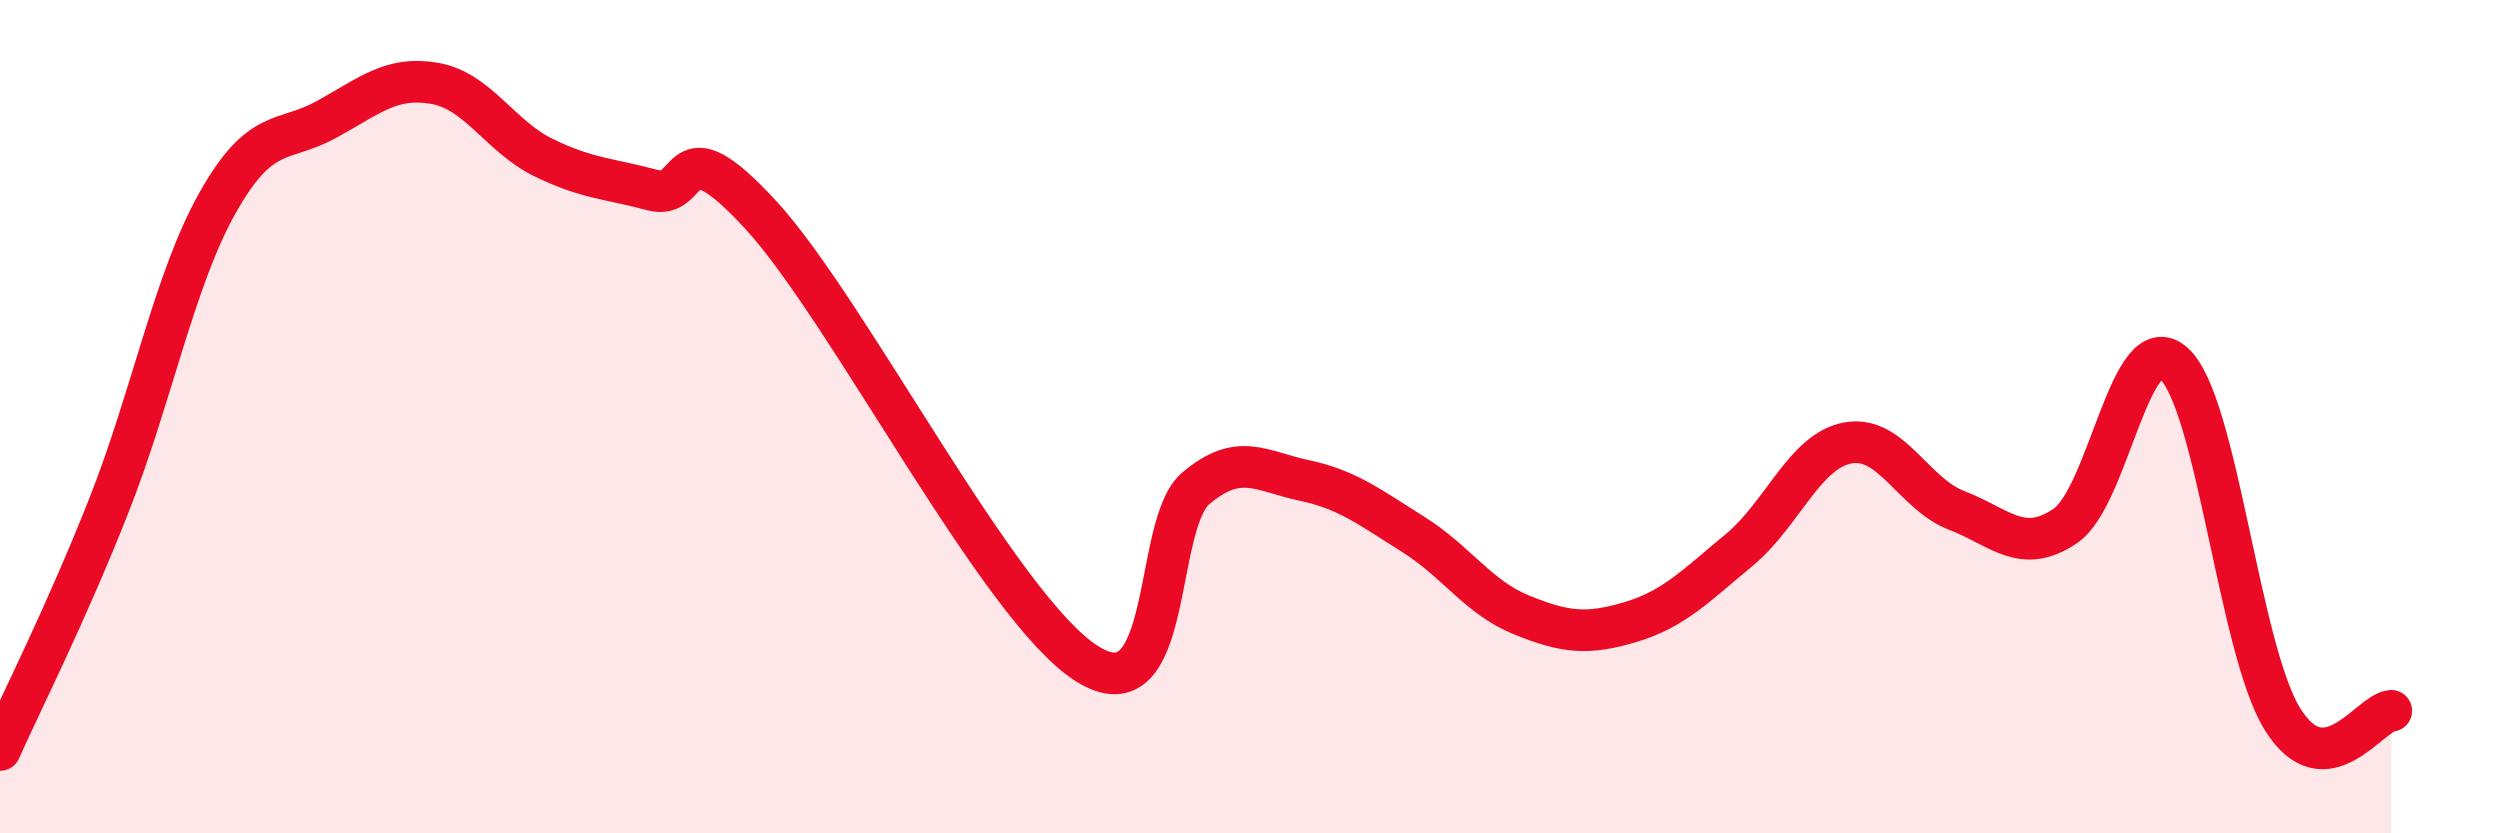
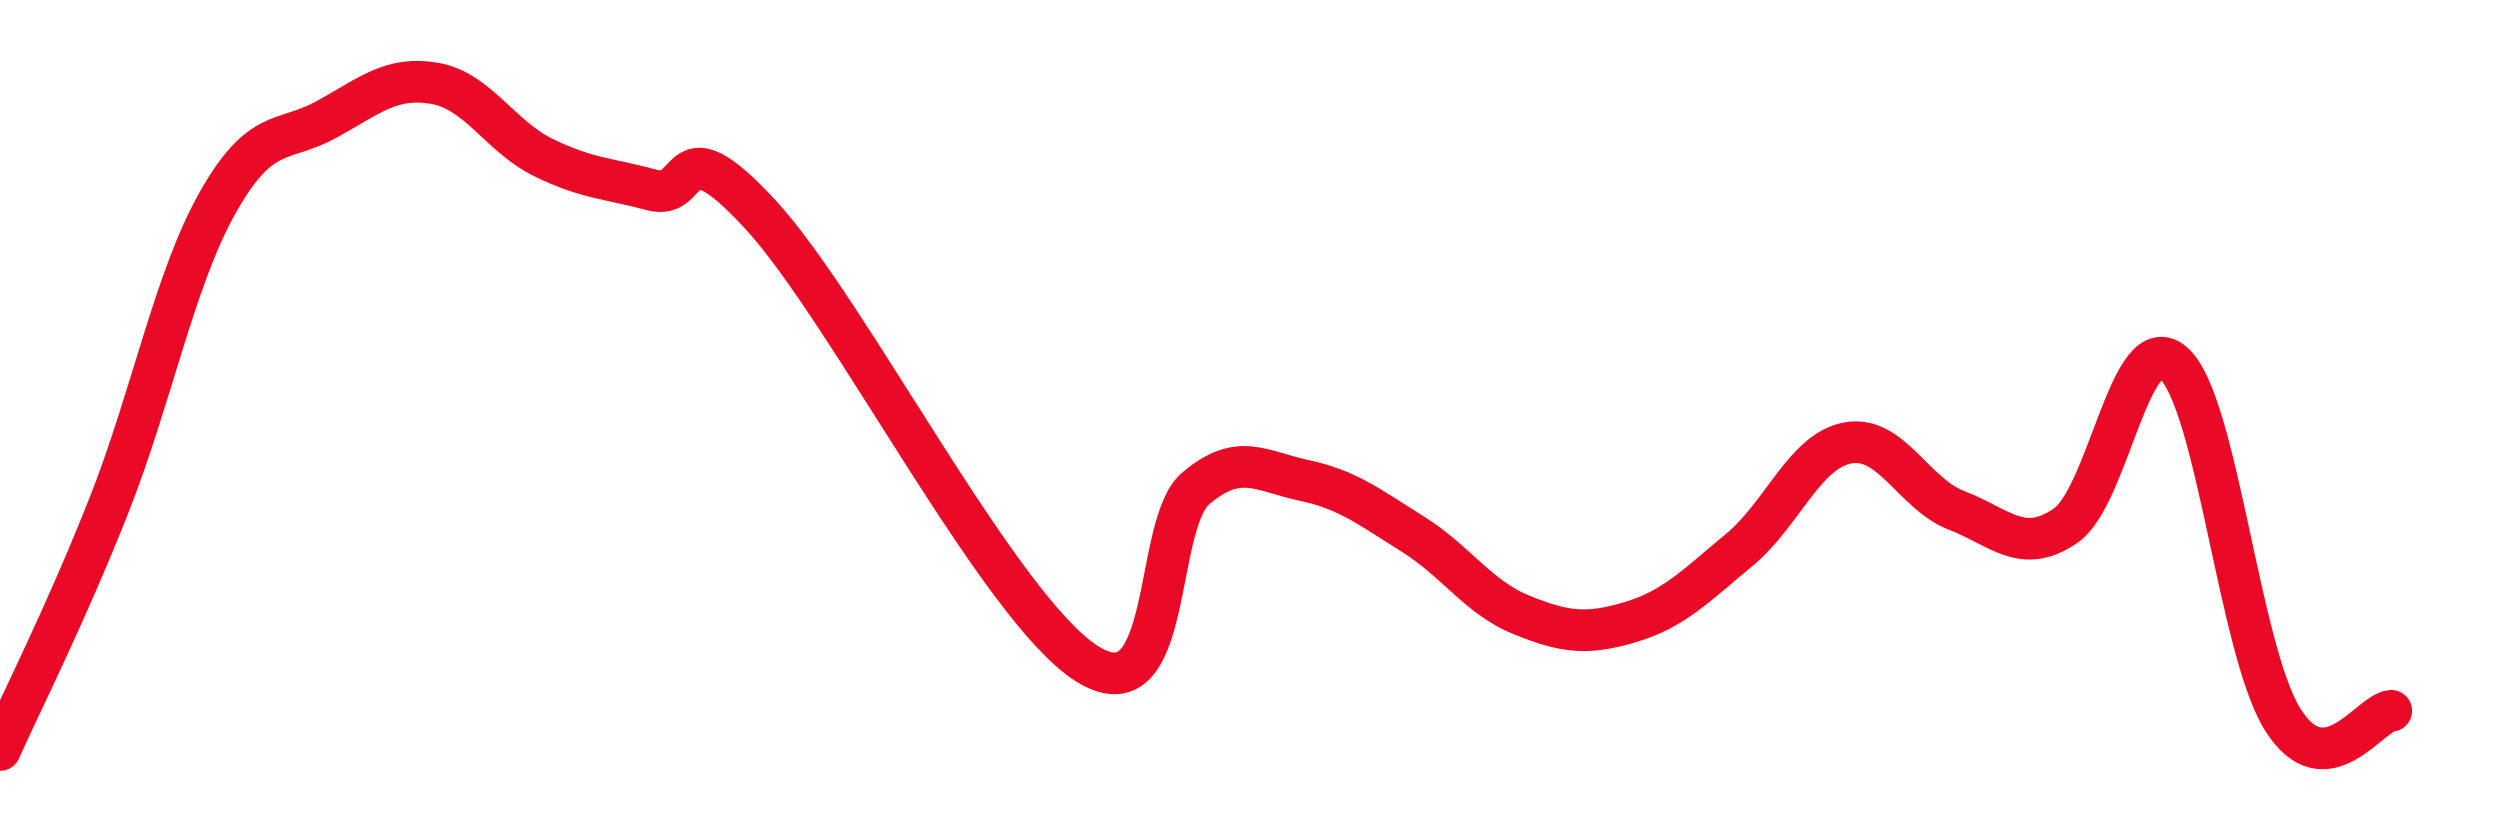
<svg xmlns="http://www.w3.org/2000/svg" width="60" height="20" viewBox="0 0 60 20">
-   <path d="M 0,18 C 0.52,16.83 1.57,14.77 2.61,12.14 C 3.65,9.51 4.18,6.72 5.22,4.87 C 6.26,3.02 6.79,3.44 7.83,2.87 C 8.87,2.3 9.39,1.82 10.43,2 C 11.47,2.18 12,3.27 13.04,3.78 C 14.08,4.29 14.61,4.28 15.65,4.56 C 16.69,4.84 16.17,2.89 18.26,5.16 C 20.35,7.43 24,14.62 26.09,15.93 C 28.18,17.24 27.66,12.6 28.7,11.72 C 29.74,10.84 30.26,11.31 31.3,11.53 C 32.34,11.75 32.87,12.17 33.91,12.82 C 34.95,13.47 35.48,14.34 36.52,14.76 C 37.56,15.18 38.09,15.24 39.13,14.93 C 40.17,14.62 40.7,14.06 41.74,13.2 C 42.78,12.34 43.31,10.82 44.35,10.63 C 45.39,10.44 45.92,11.85 46.96,12.25 C 48,12.65 48.53,13.33 49.57,12.62 C 50.61,11.91 51.13,7.79 52.17,8.72 C 53.21,9.65 53.74,15.59 54.78,17.26 C 55.82,18.93 56.87,17.1 57.39,17.06L57.39 20L0 20Z" fill="#EB0A25" opacity="0.1" stroke-linecap="round" stroke-linejoin="round" />
  <path d="M 0,18 C 0.52,16.83 1.57,14.77 2.61,12.14 C 3.65,9.51 4.18,6.72 5.22,4.87 C 6.26,3.02 6.79,3.44 7.83,2.87 C 8.87,2.3 9.39,1.82 10.43,2 C 11.47,2.18 12,3.27 13.04,3.78 C 14.08,4.29 14.61,4.28 15.65,4.56 C 16.69,4.84 16.17,2.89 18.26,5.16 C 20.35,7.43 24,14.62 26.09,15.93 C 28.18,17.24 27.66,12.6 28.7,11.72 C 29.74,10.84 30.26,11.31 31.3,11.53 C 32.34,11.75 32.87,12.17 33.91,12.82 C 34.95,13.47 35.48,14.34 36.52,14.76 C 37.56,15.18 38.09,15.24 39.13,14.93 C 40.17,14.62 40.7,14.06 41.74,13.2 C 42.78,12.34 43.31,10.82 44.35,10.63 C 45.39,10.44 45.92,11.85 46.96,12.25 C 48,12.65 48.53,13.33 49.57,12.62 C 50.61,11.91 51.13,7.79 52.17,8.72 C 53.21,9.65 53.74,15.59 54.78,17.26 C 55.82,18.93 56.87,17.1 57.39,17.06" stroke="#EB0A25" stroke-width="1" fill="none" stroke-linecap="round" stroke-linejoin="round" />
</svg>